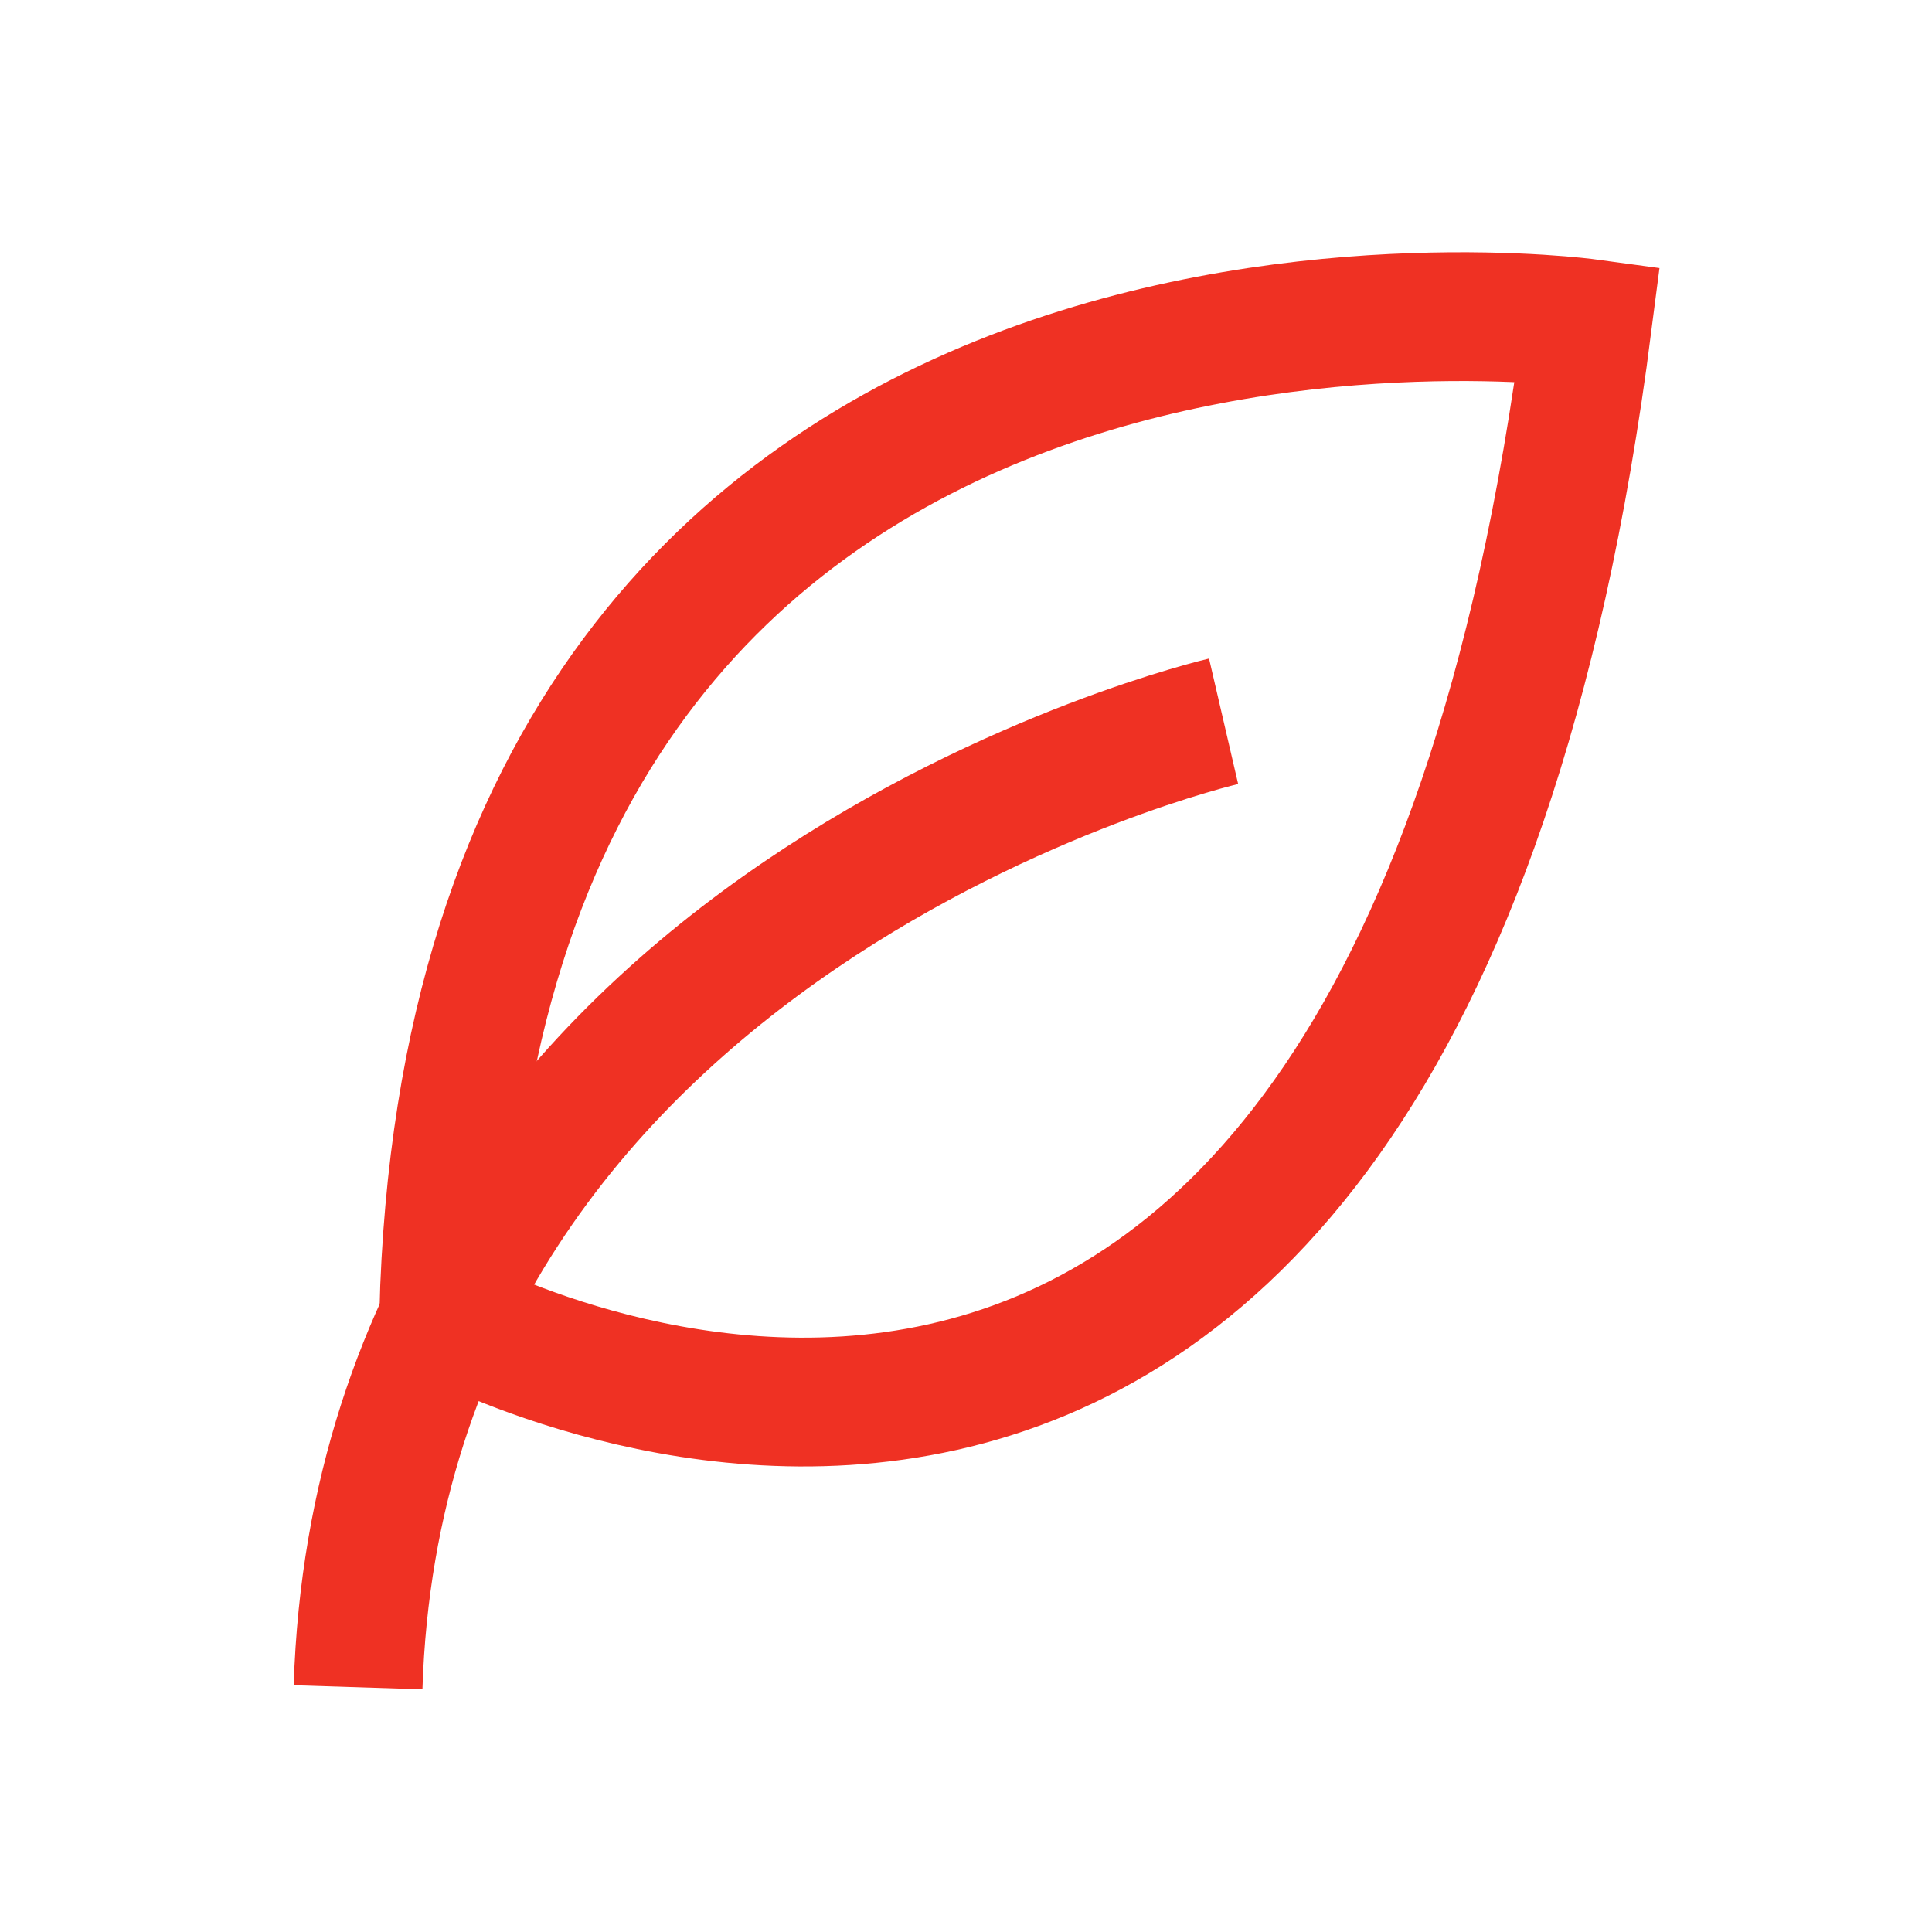
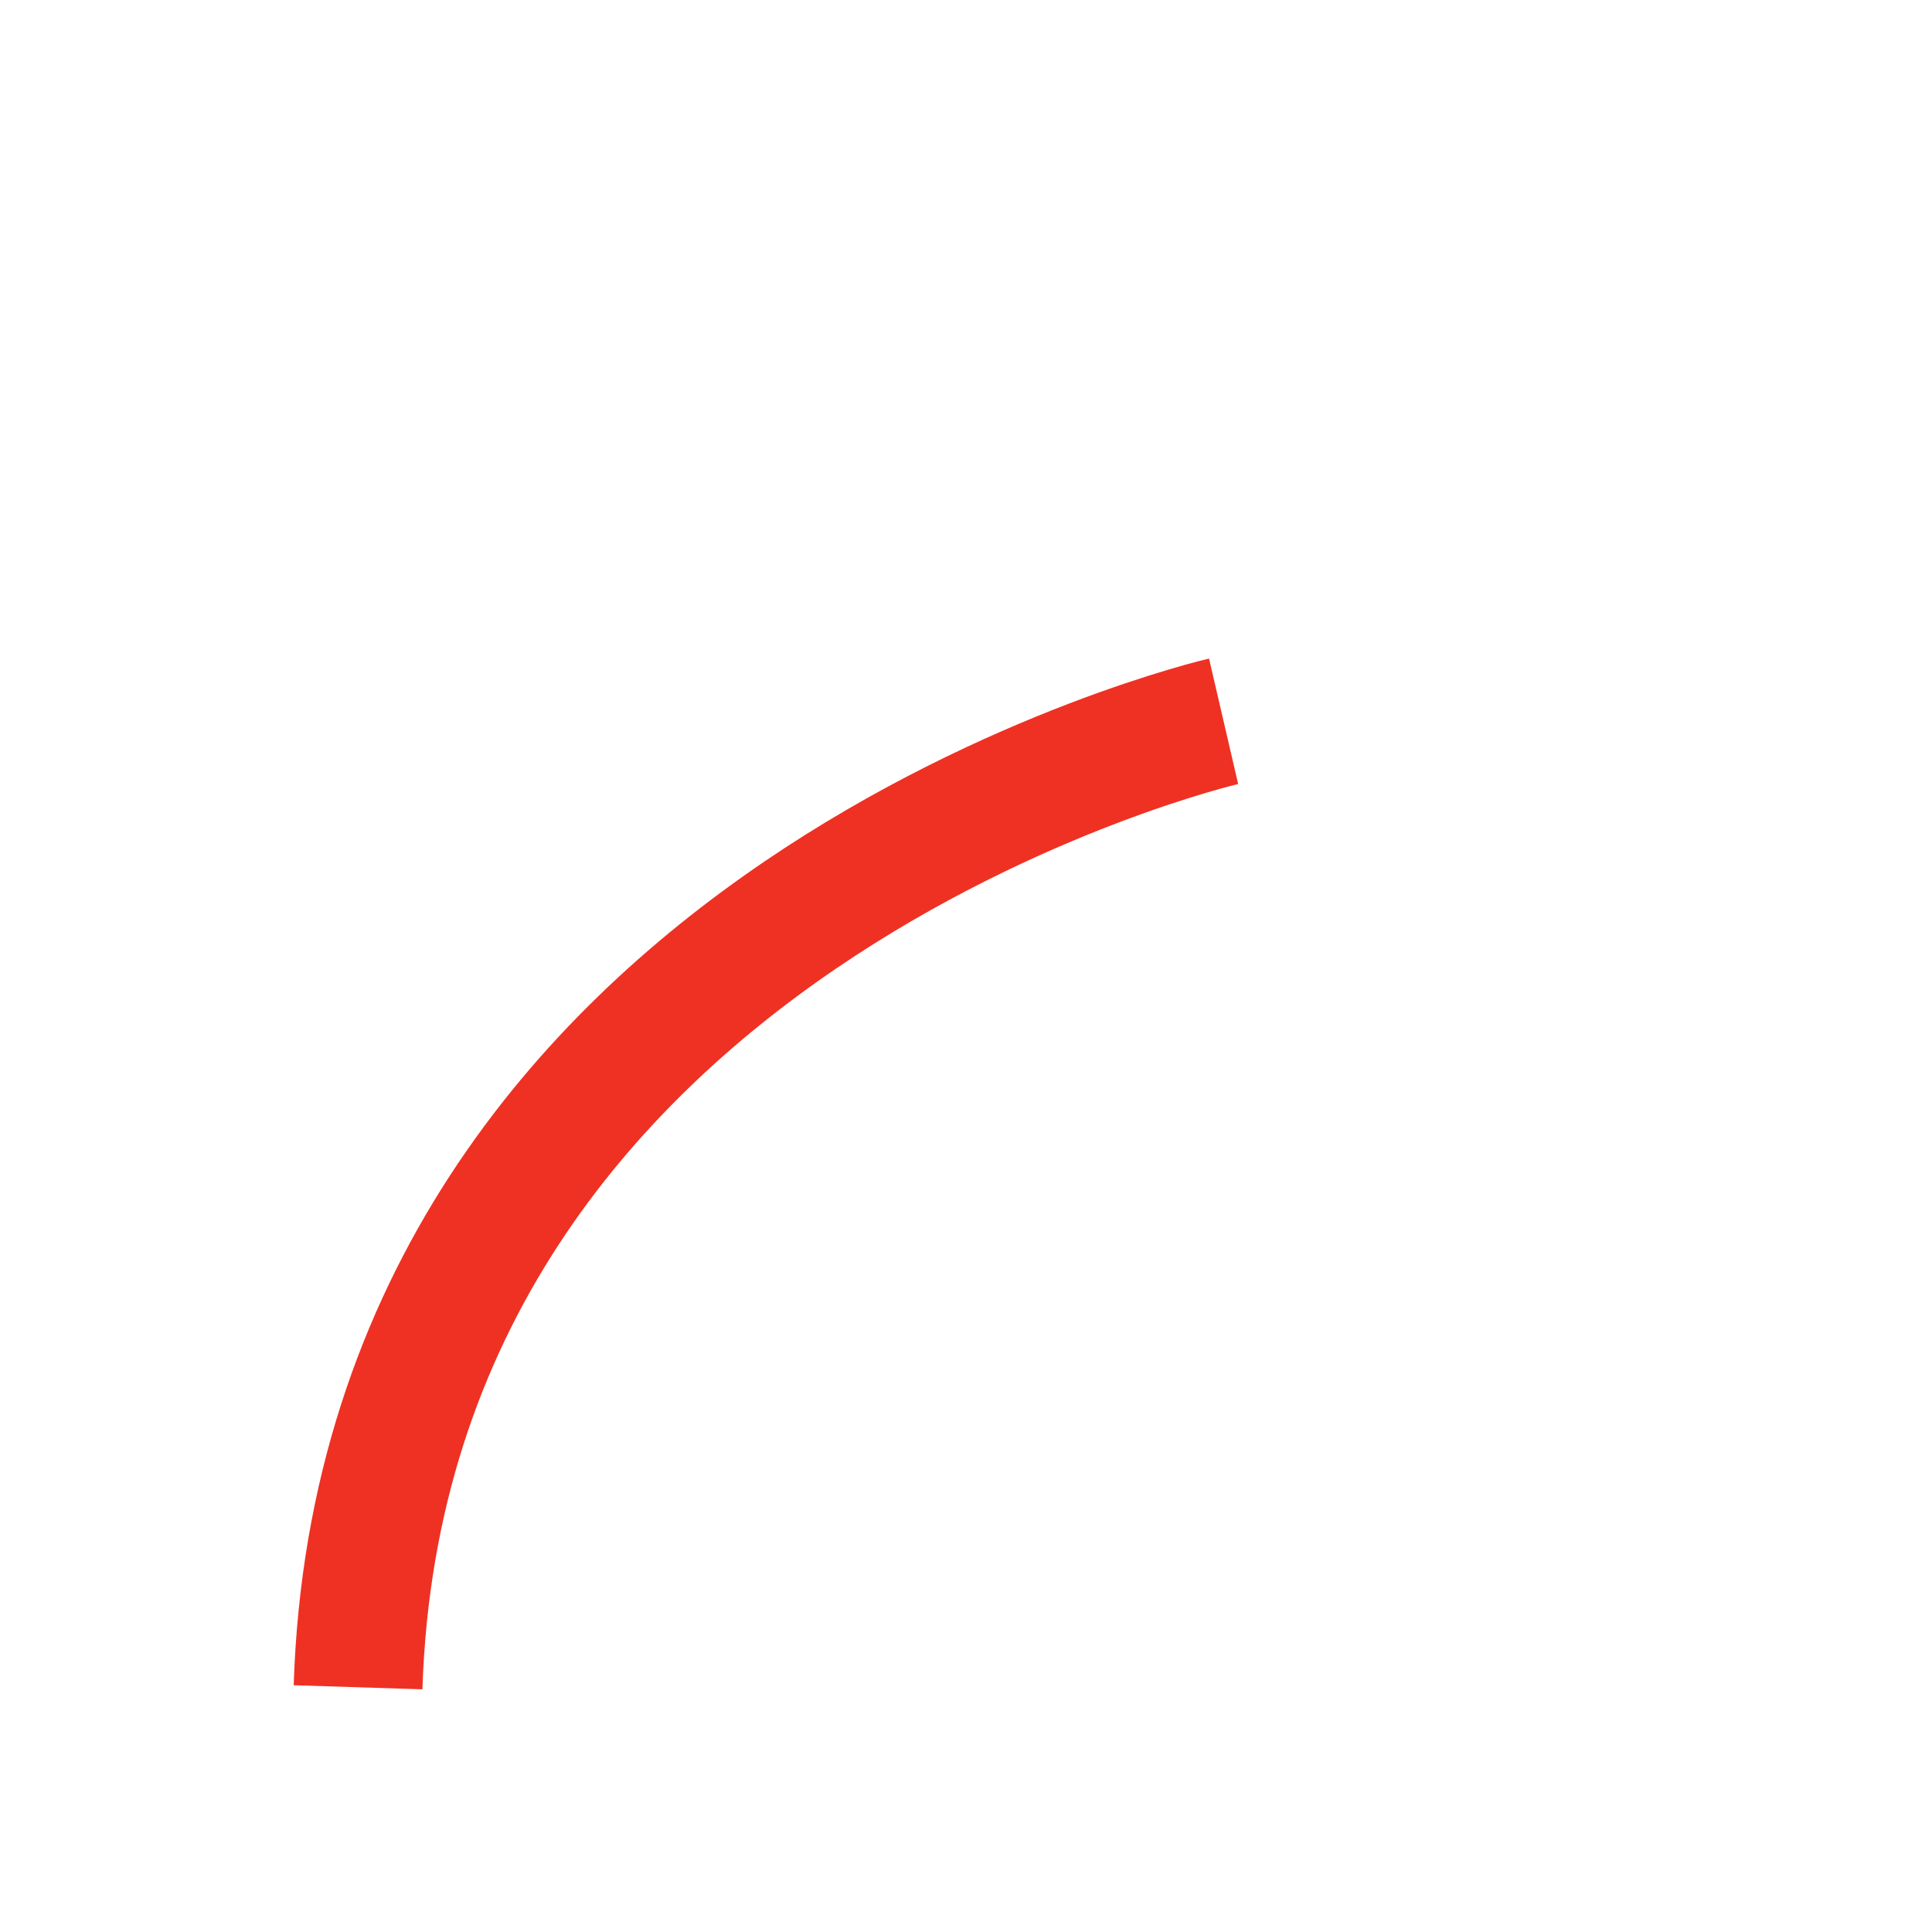
<svg xmlns="http://www.w3.org/2000/svg" id="f1fd8431-1abb-40d7-bca8-3a17b4dec270" viewBox="0 0 30 30">
  <defs>
    <style>
      .cls-1 {
        fill: none;
        stroke: #ef3123;
        stroke-miterlimit: 10;
        stroke-width: 2px;
      }
    </style>
  </defs>
-   <path class="cls-1" d="m24.65,5.02S7.34,2.67,6.89,20.41c0,0,14.74,8.14,17.76-15.39Z" />
  <path class="cls-1" d="m19,11.2s-13.06,3.03-13.44,15" />
</svg>